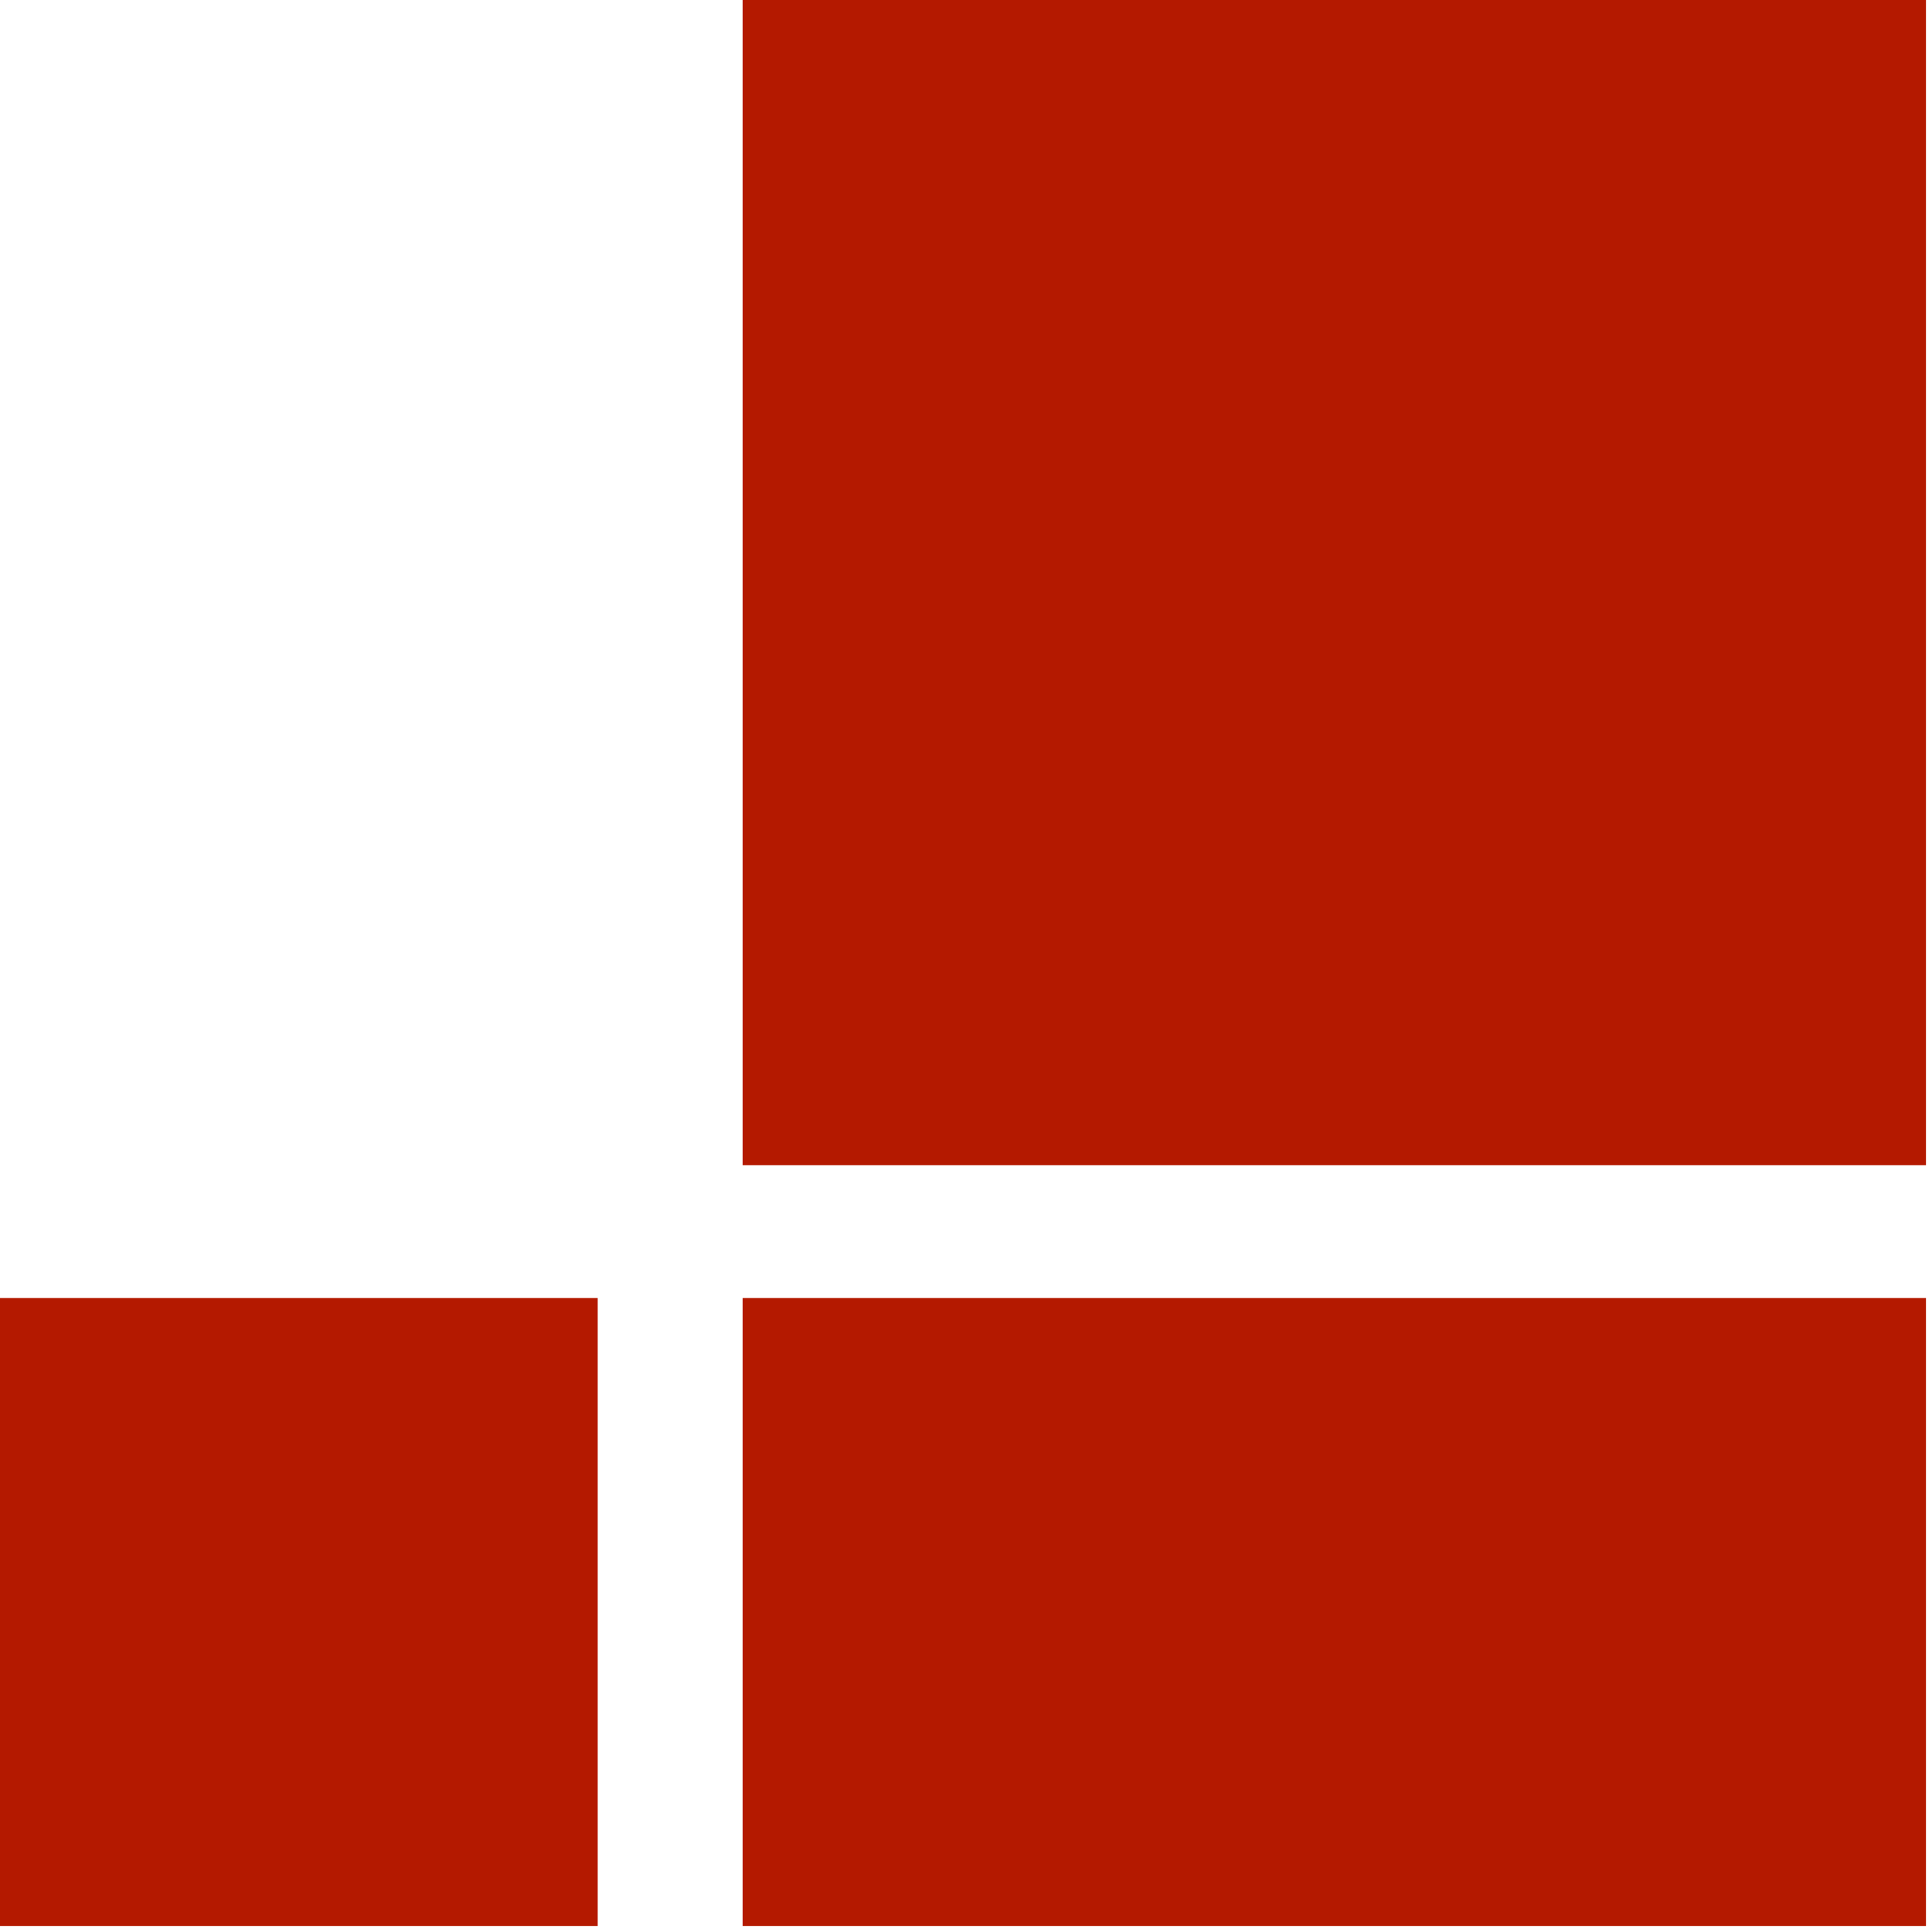
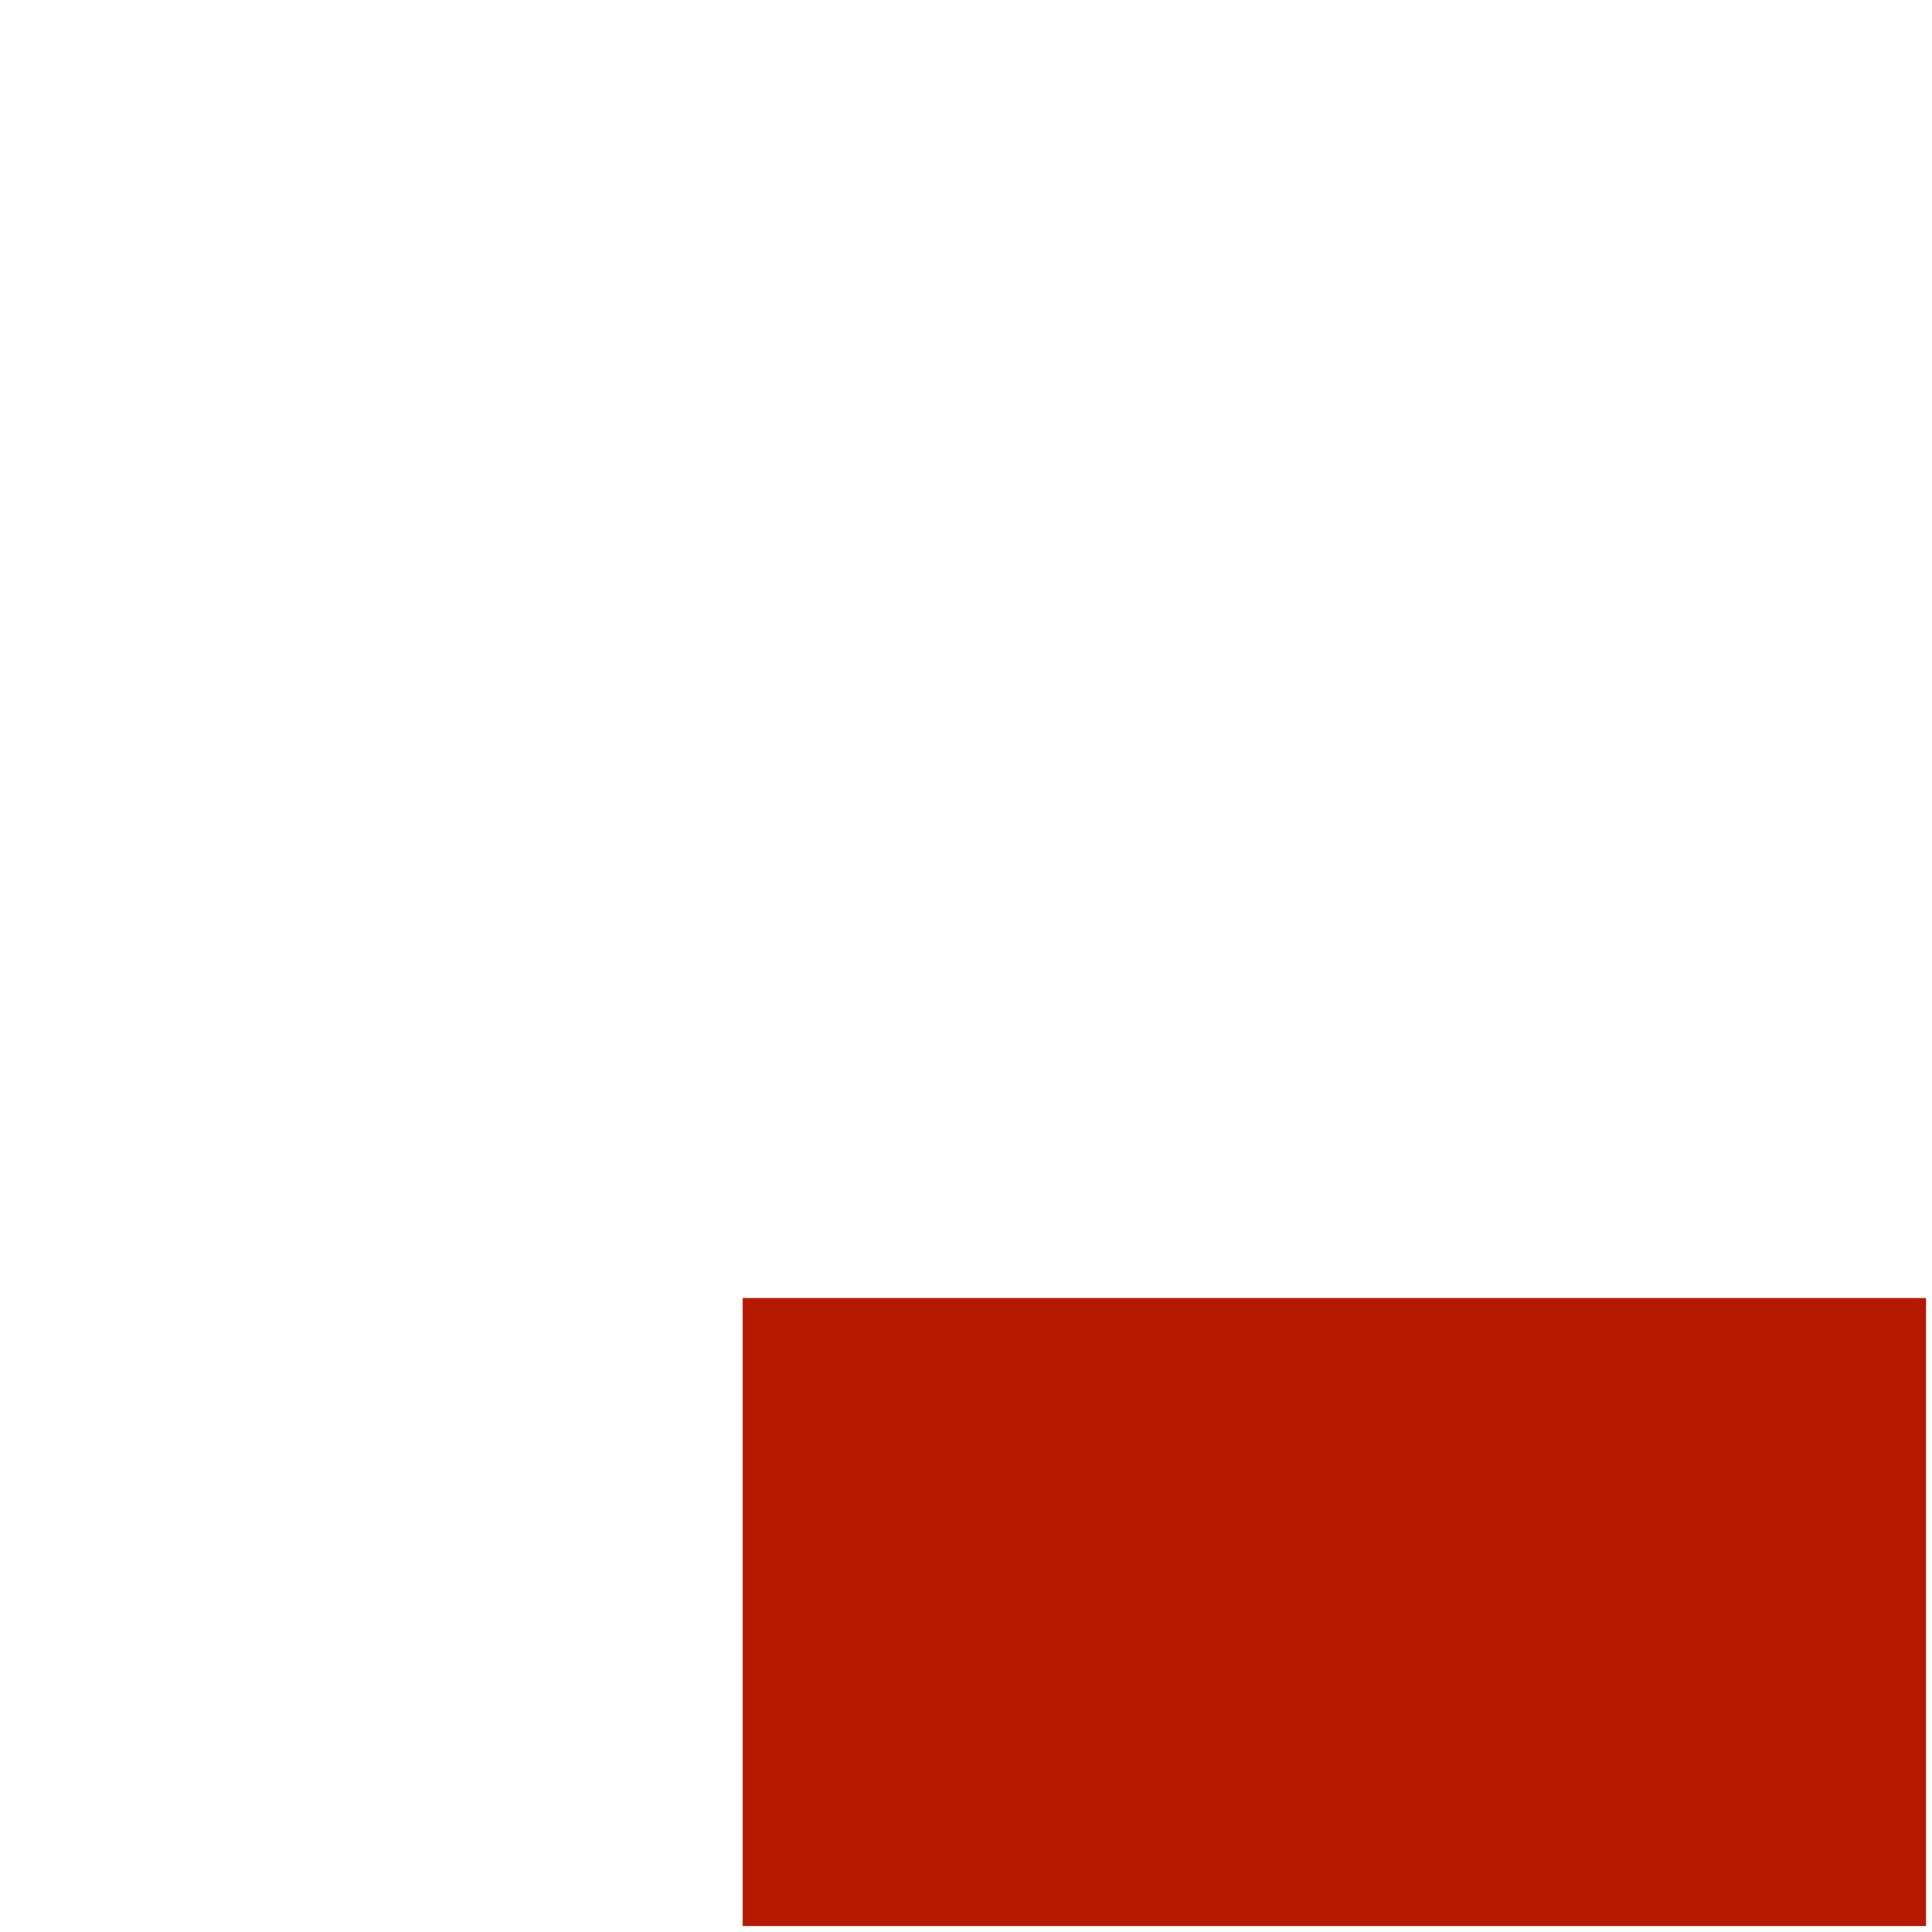
<svg xmlns="http://www.w3.org/2000/svg" version="1.1" width="16px" height="16px" viewBox="0 0 160 160">
  <g fill="#b41900" data-iconColor="CSpell">
    <g>
-       <path d="M 61.5,-0.5 C 94.167,-0.5 126.833,-0.5 159.5,-0.5C 159.5,31.833 159.5,64.167 159.5,96.5C 126.833,96.5 94.167,96.5 61.5,96.5C 61.5,64.167 61.5,31.833 61.5,-0.5 Z" />
-     </g>
+       </g>
    <g>
-       <path d="M -0.5,107.5 C 16.167,107.5 32.833,107.5 49.5,107.5C 49.5,124.833 49.5,142.167 49.5,159.5C 32.833,159.5 16.167,159.5 -0.5,159.5C -0.5,142.167 -0.5,124.833 -0.5,107.5 Z" />
-     </g>
+       </g>
    <g>
      <path d="M 159.5,107.5 C 159.5,124.833 159.5,142.167 159.5,159.5C 126.833,159.5 94.167,159.5 61.5,159.5C 61.5,142.167 61.5,124.833 61.5,107.5C 94.167,107.5 126.833,107.5 159.5,107.5 Z" />
    </g>
  </g>
</svg>